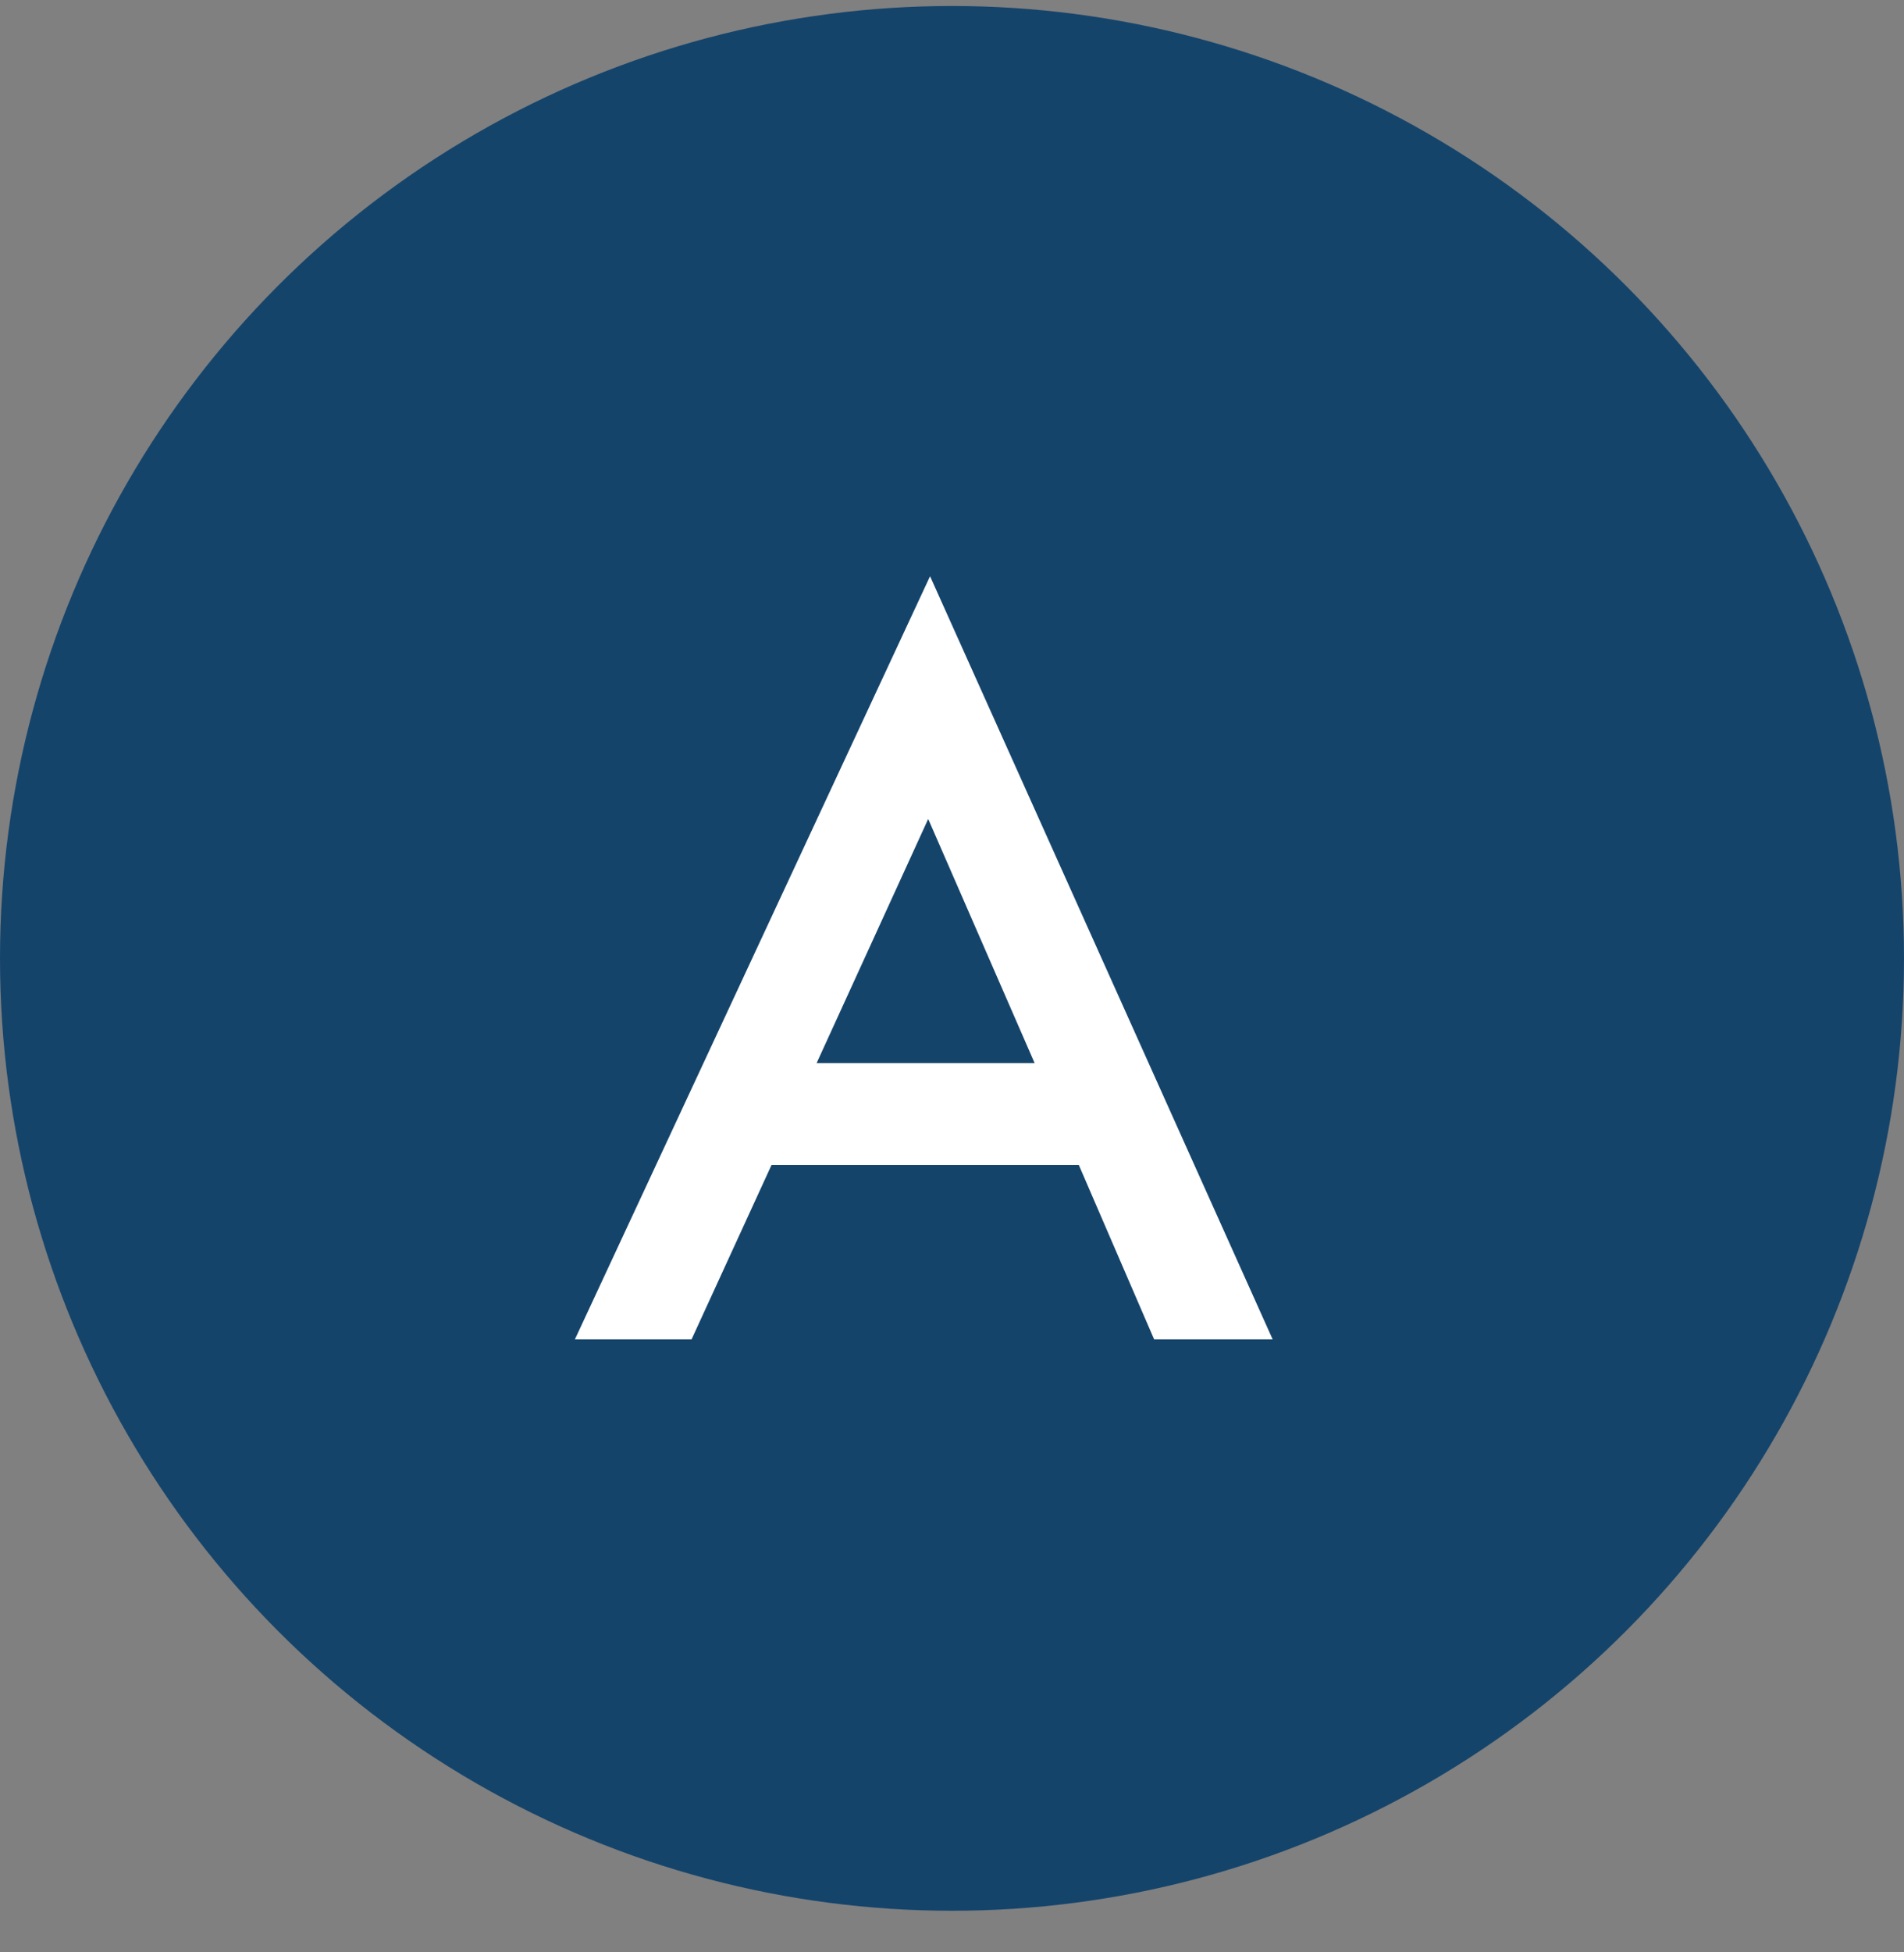
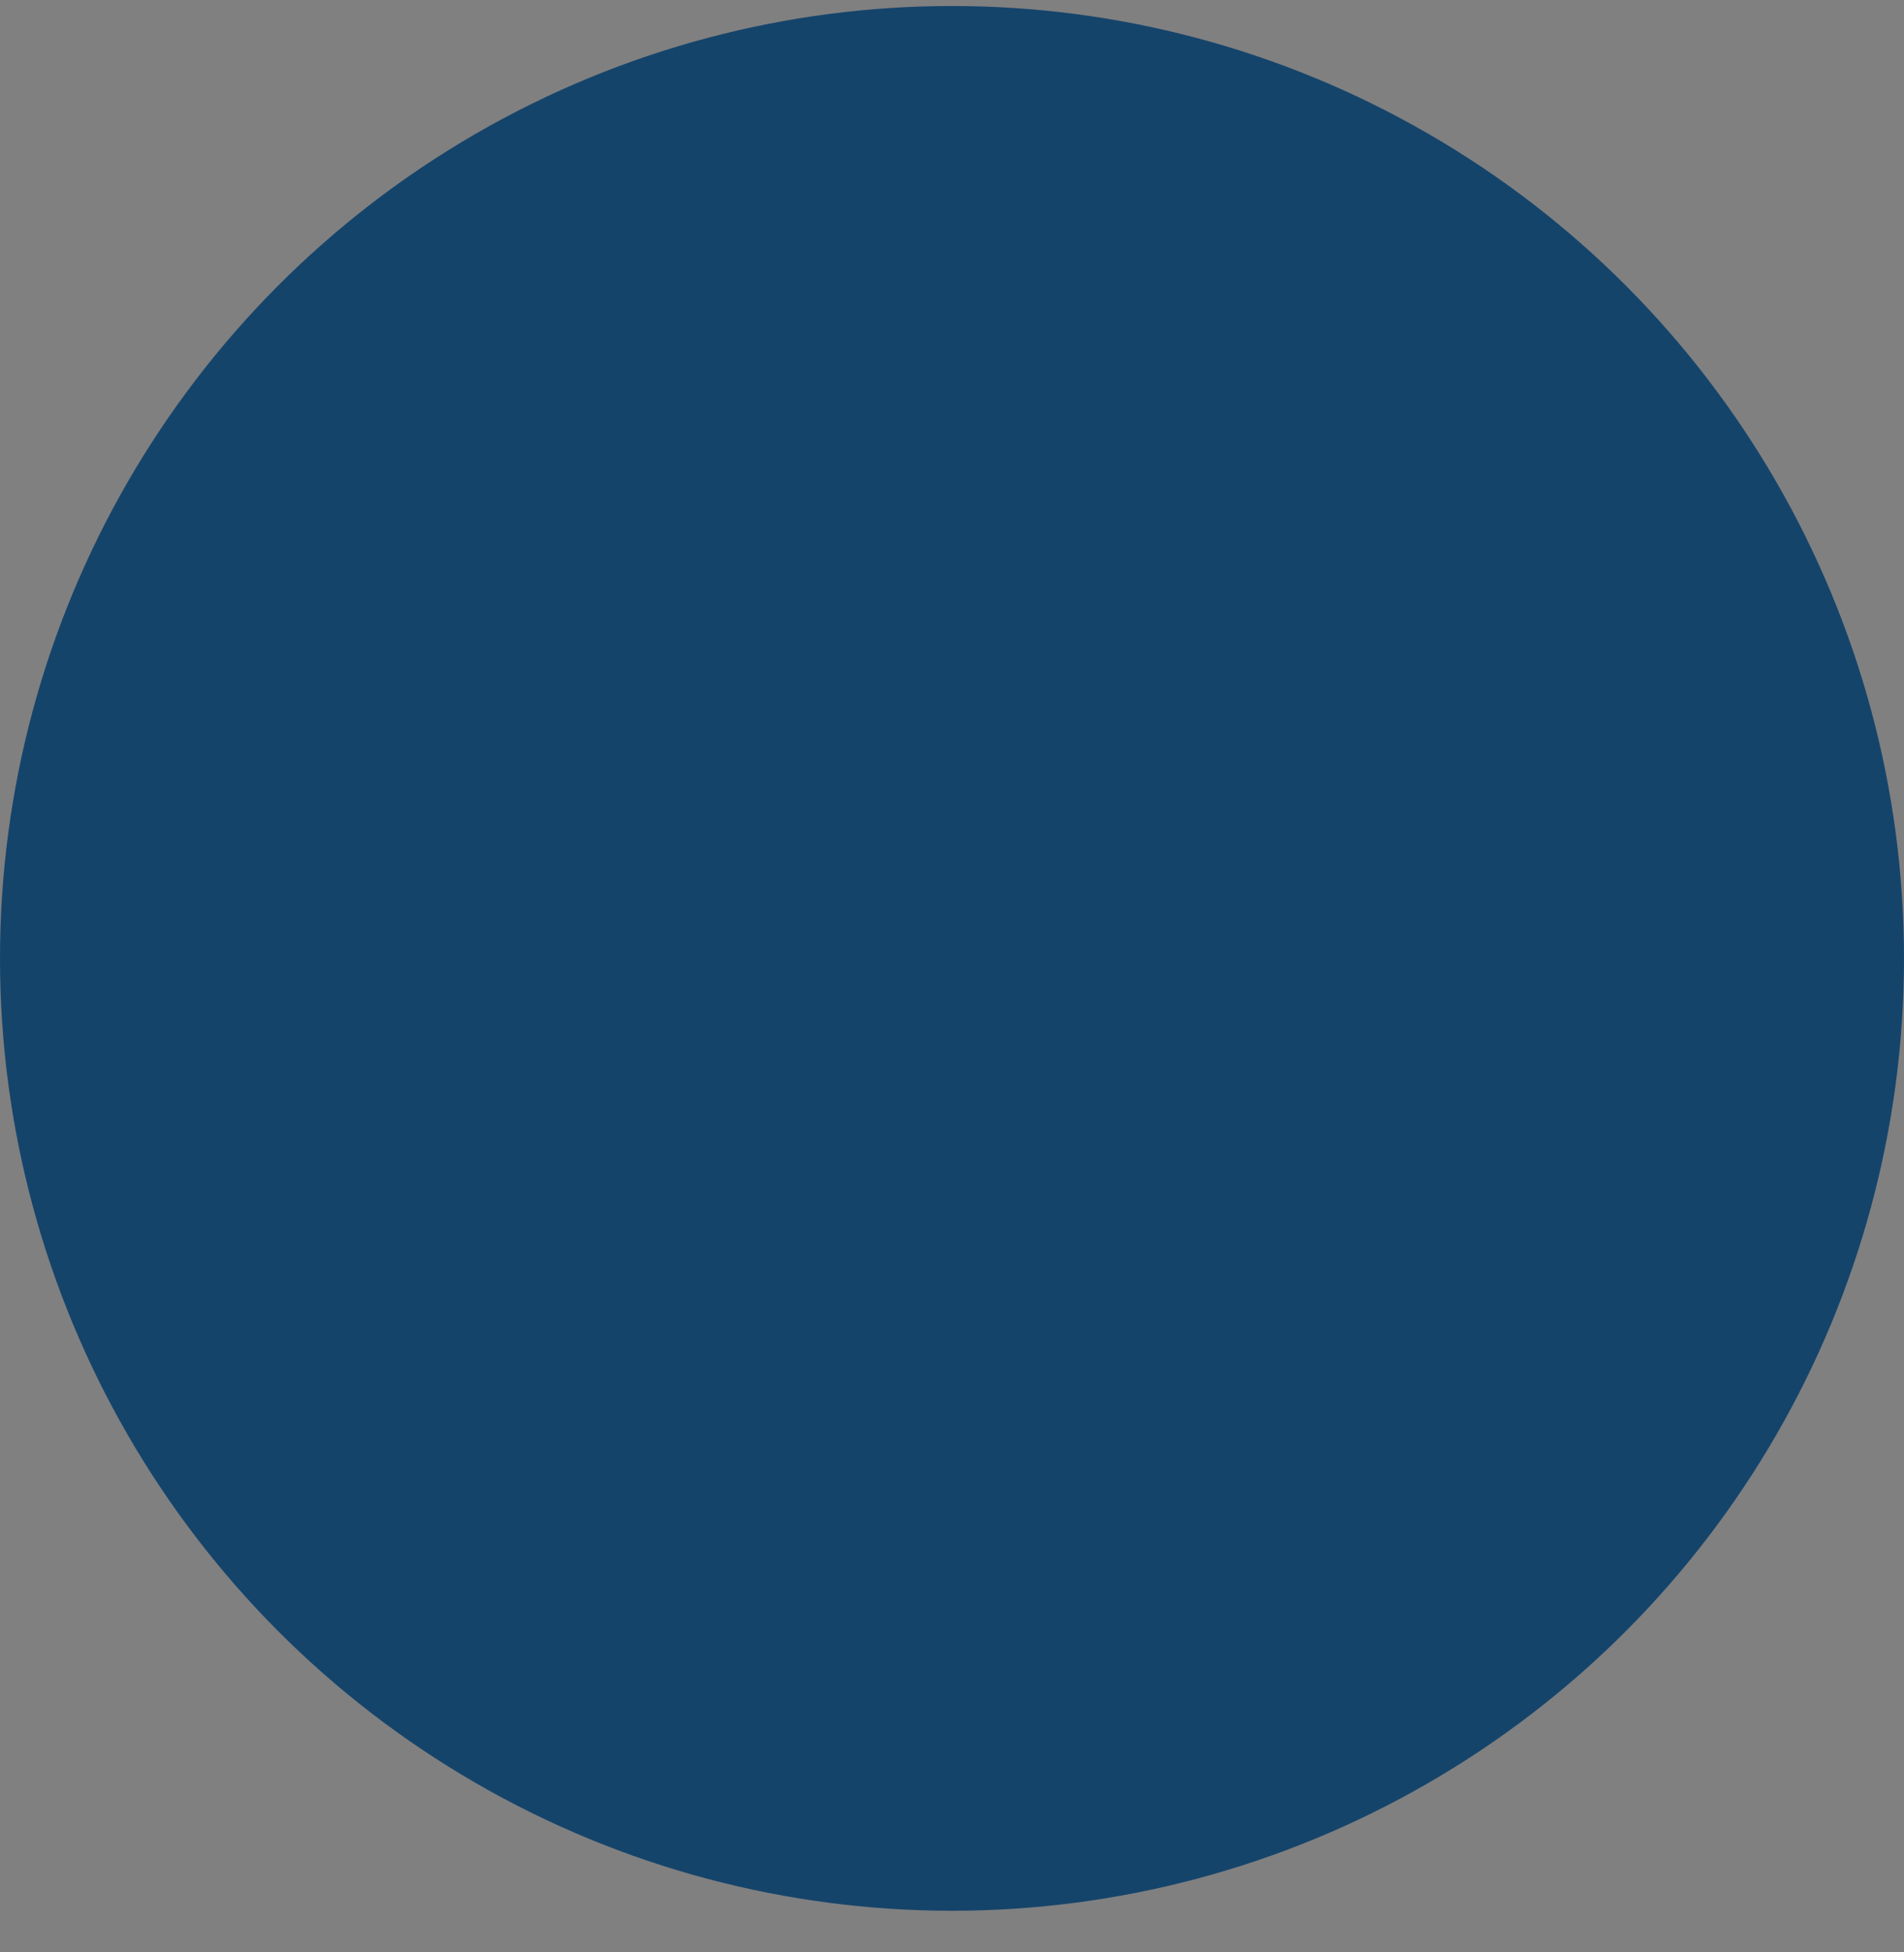
<svg xmlns="http://www.w3.org/2000/svg" width="40" height="41" viewBox="0 0 40 41" fill="none">
  <rect x="0" y="0" width="40" height="41" fill="#808080" stroke="none" />
  <circle cx="20" cy="20.126" r="20" fill="#15446B" />
-   <path d="M22.664 24.464H16.209L14.529 28.126H12.078L19.539 12.101L26.736 28.126H24.246L22.664 24.464ZM21.736 22.325L19.5 17.198L17.156 22.325H21.736Z" fill="white" />
</svg>